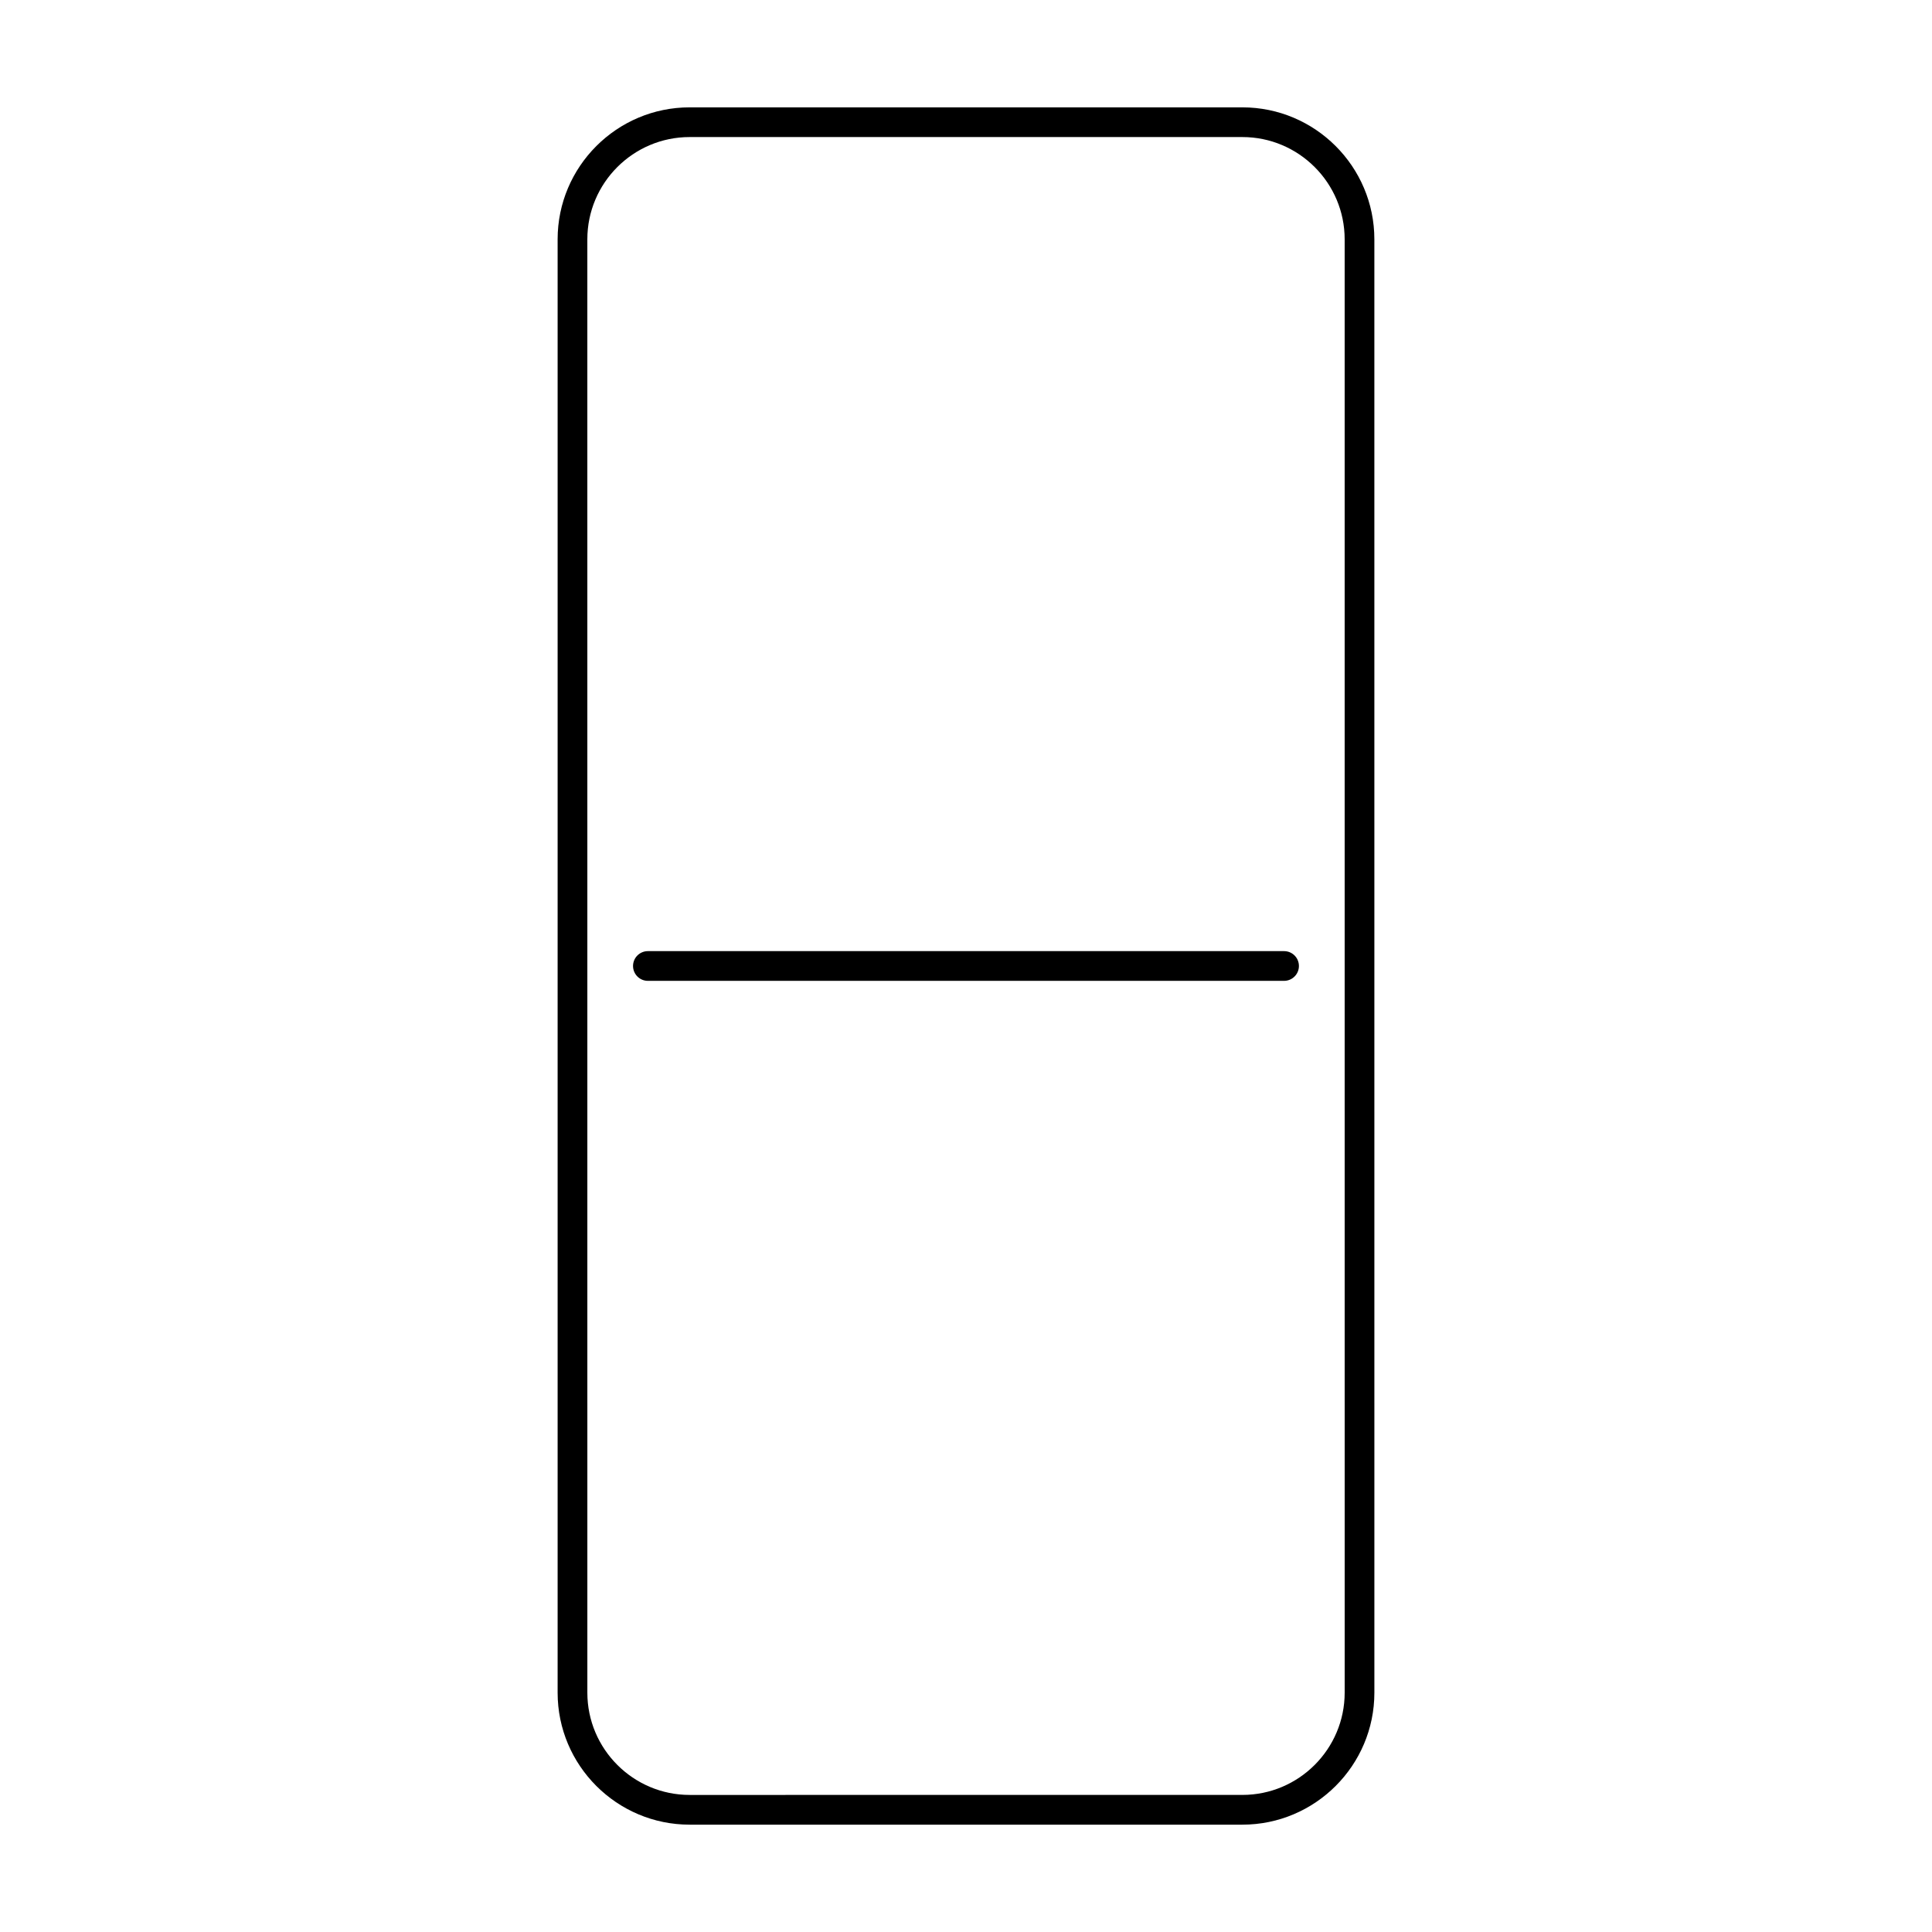
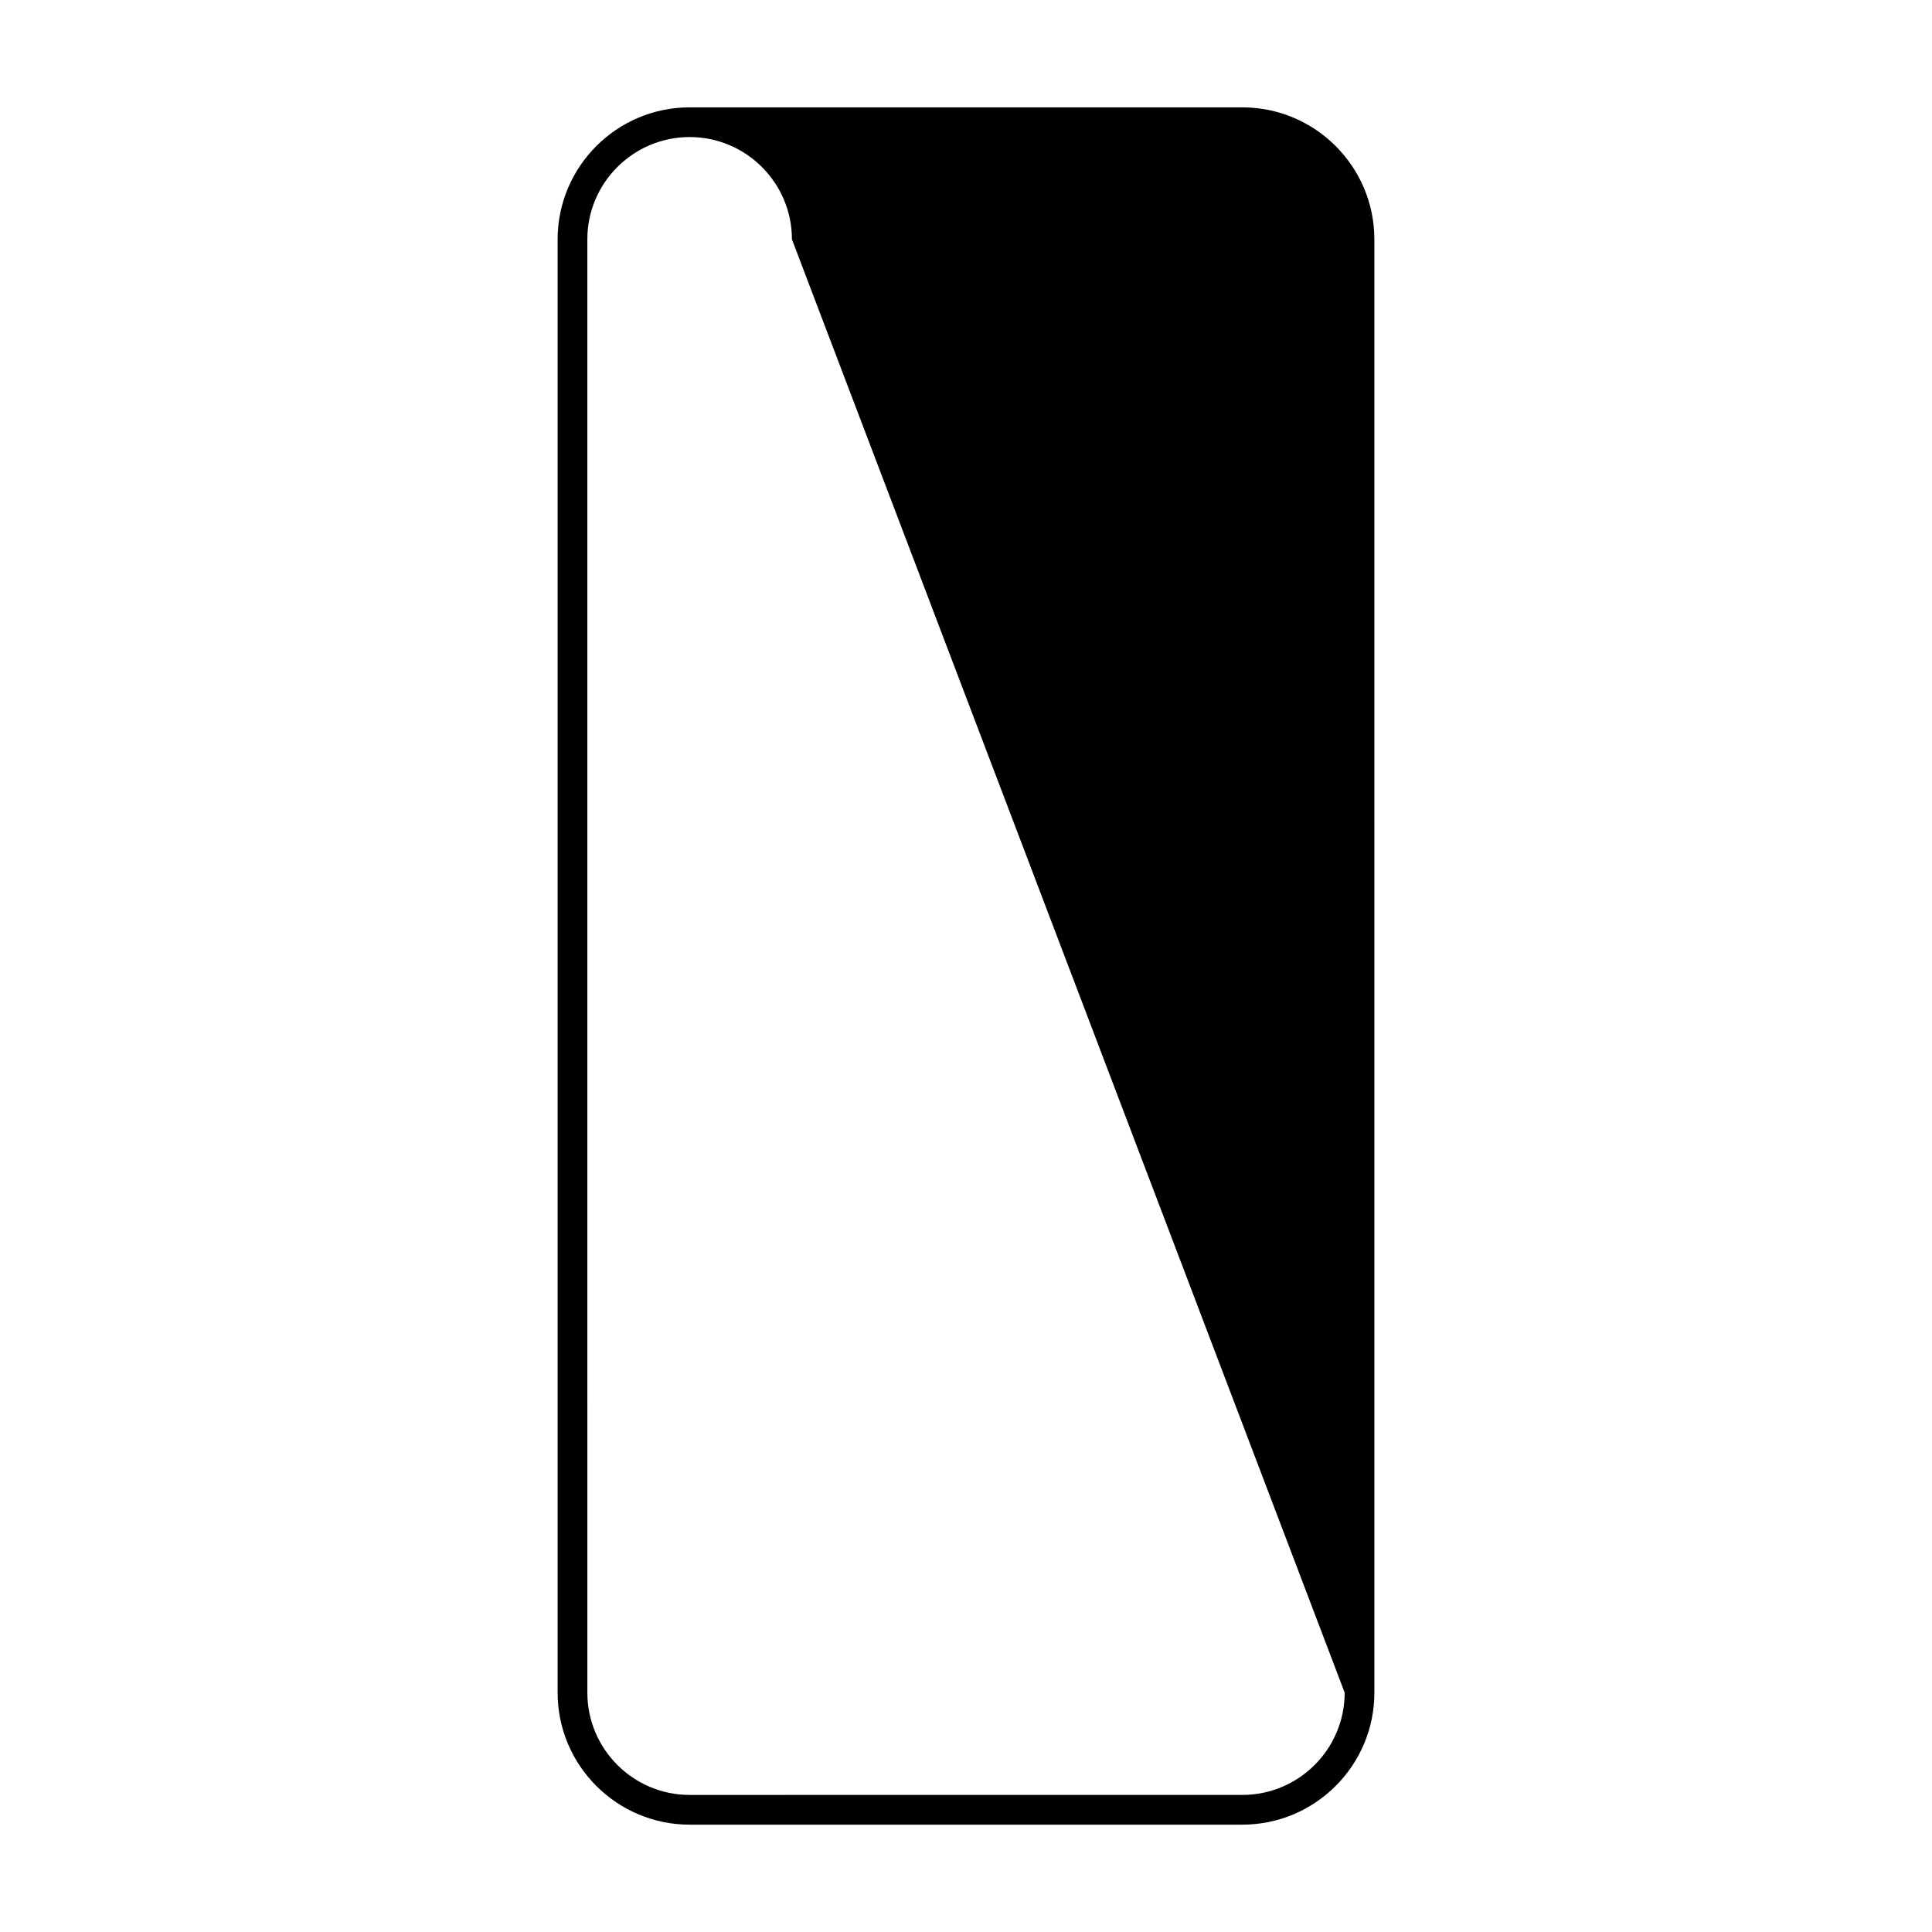
<svg xmlns="http://www.w3.org/2000/svg" fill="#000000" width="800px" height="800px" version="1.1" viewBox="144 144 512 512">
  <g>
-     <path d="m473.24 172.45h-146.48c-19.285 0-34.984 15.688-34.984 34.977v385.15c0 19.285 15.695 34.977 34.984 34.977h146.48c19.285 0 34.984-15.688 34.984-34.977l-0.004-385.15c0-19.285-15.695-34.977-34.984-34.977zm27.113 420.12c0 14.941-12.164 27.102-27.109 27.102l-146.48 0.004c-14.949 0-27.109-12.164-27.109-27.102l-0.004-385.15c0-14.941 12.164-27.102 27.109-27.102h146.48c14.949 0 27.109 12.164 27.109 27.102z" />
-     <path d="m484.29 396.06h-168.59c-2.172 0-3.938 1.762-3.938 3.938 0 2.172 1.762 3.938 3.938 3.938h168.59c2.172 0 3.938-1.762 3.938-3.938s-1.762-3.938-3.934-3.938z" />
+     <path d="m473.24 172.45h-146.48c-19.285 0-34.984 15.688-34.984 34.977v385.15c0 19.285 15.695 34.977 34.984 34.977h146.48c19.285 0 34.984-15.688 34.984-34.977l-0.004-385.15c0-19.285-15.695-34.977-34.984-34.977zm27.113 420.12c0 14.941-12.164 27.102-27.109 27.102l-146.48 0.004c-14.949 0-27.109-12.164-27.109-27.102l-0.004-385.15c0-14.941 12.164-27.102 27.109-27.102c14.949 0 27.109 12.164 27.109 27.102z" />
  </g>
</svg>